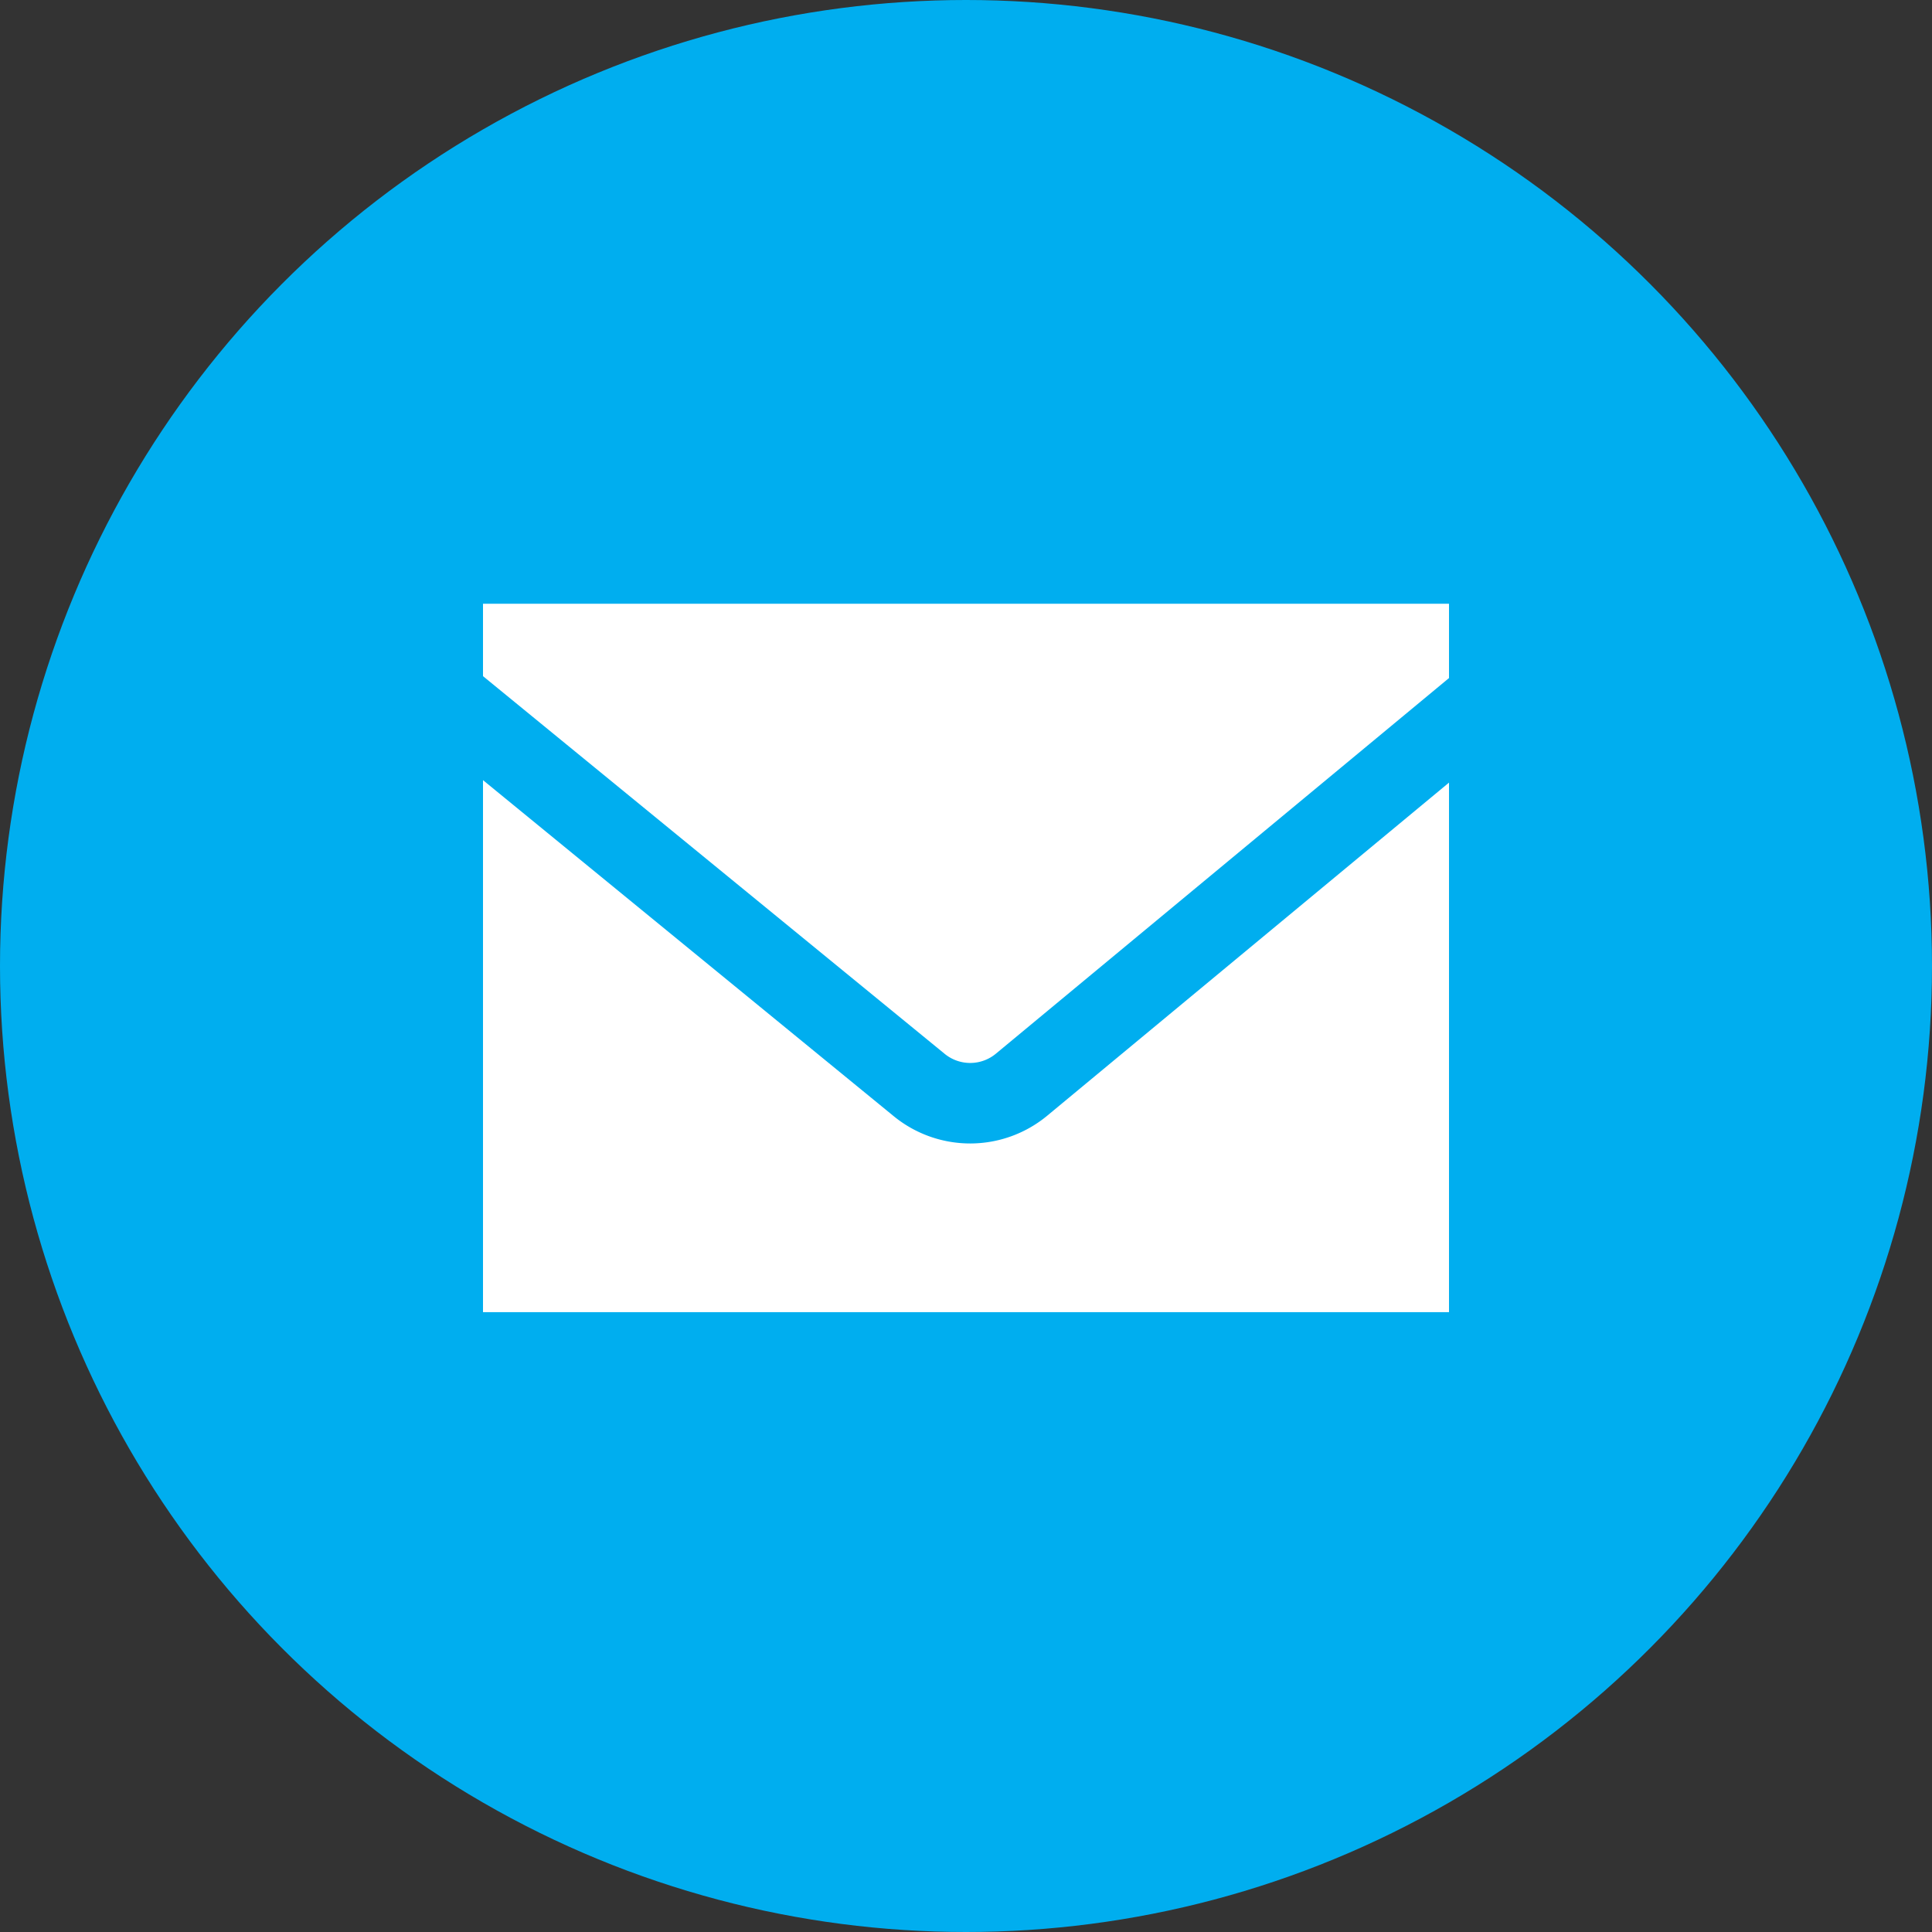
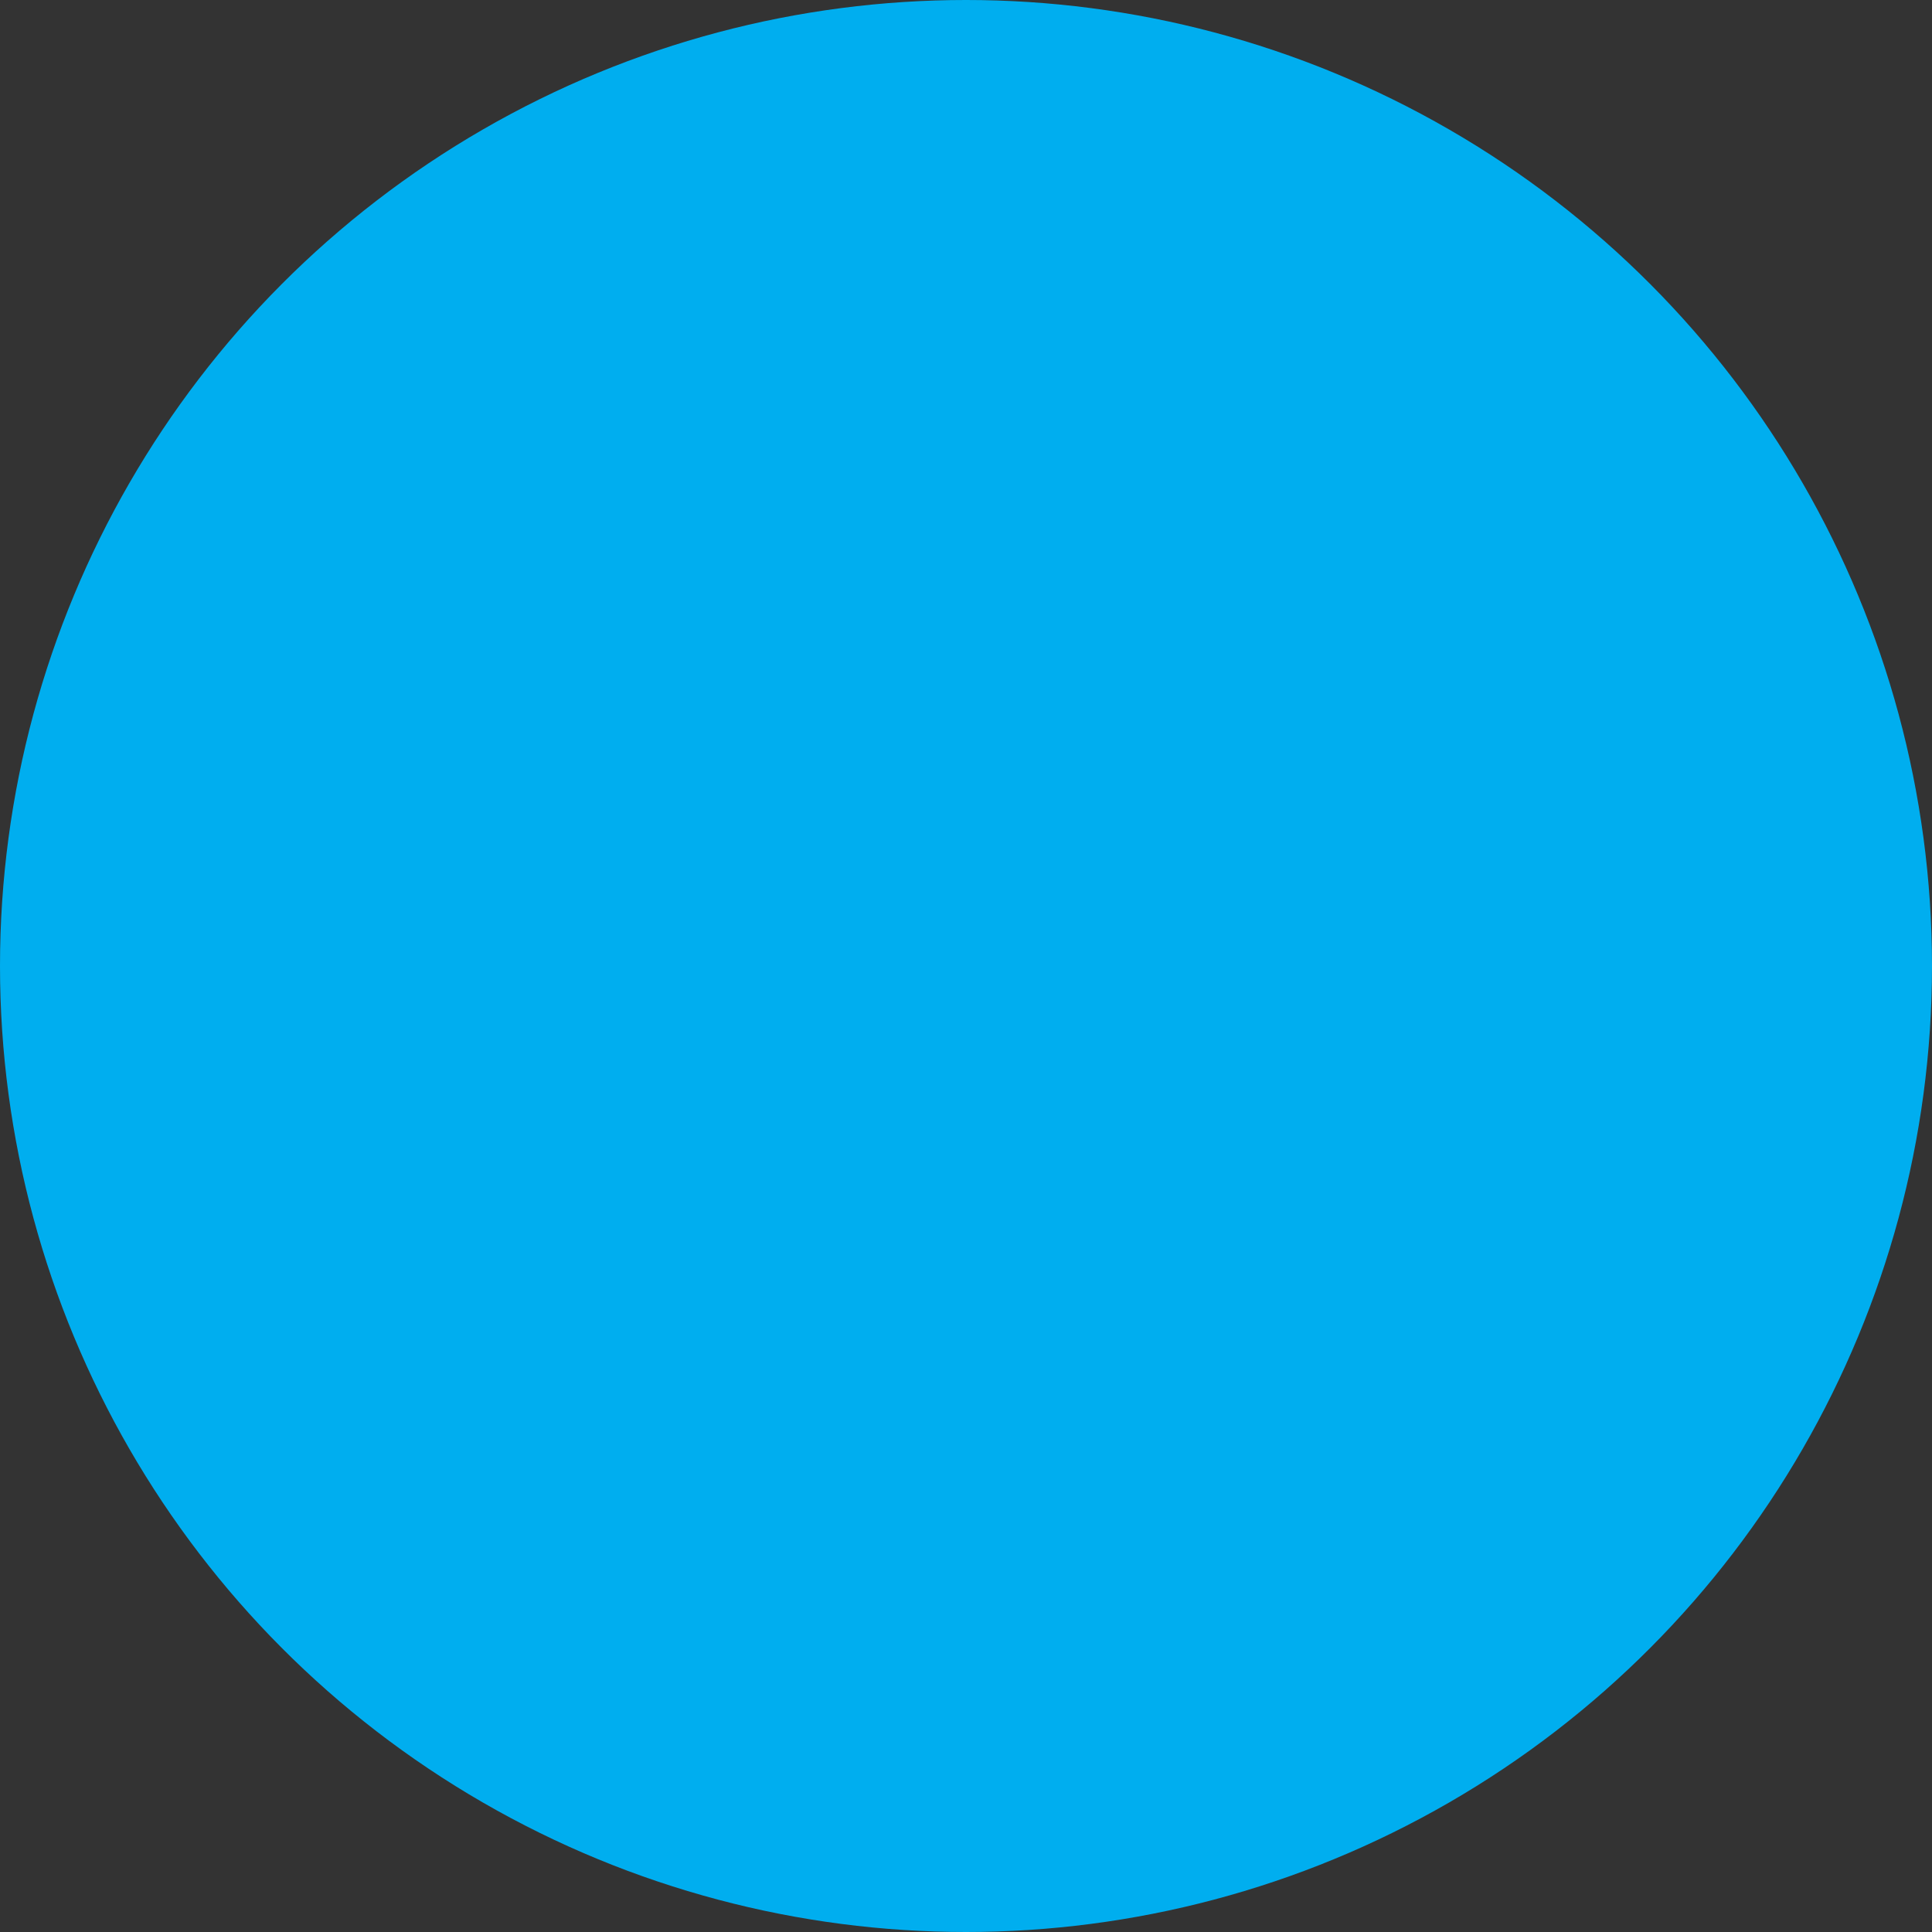
<svg xmlns="http://www.w3.org/2000/svg" width="48" height="48" fill="none">
  <rect width="100%" height="100%" fill="#333333" stroke="none" />
  <circle cx="24" cy="24" r="24" fill="#00AEEF" />
-   <path fill="#fff" stroke="#fff" d="M12.5 15.5h23v16.6h-23z" />
-   <path fill-rule="evenodd" clip-rule="evenodd" d="M7.633 13.226l15.838 12.957a1 1 0 001.271-.004l15.62-12.949 1.276 1.54-15.62 12.949a3 3 0 01-3.814.012L6.367 14.774l1.266-1.548z" fill="#00AEEF" />
</svg>